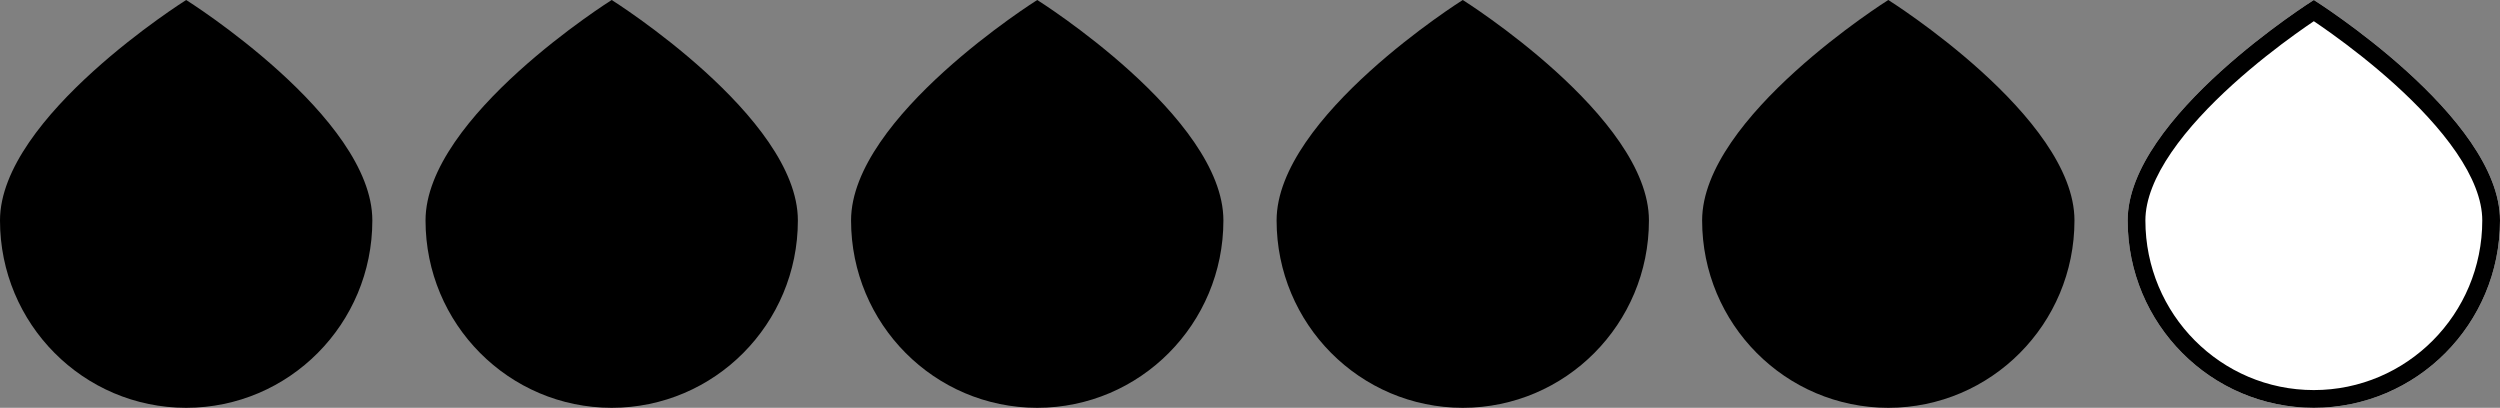
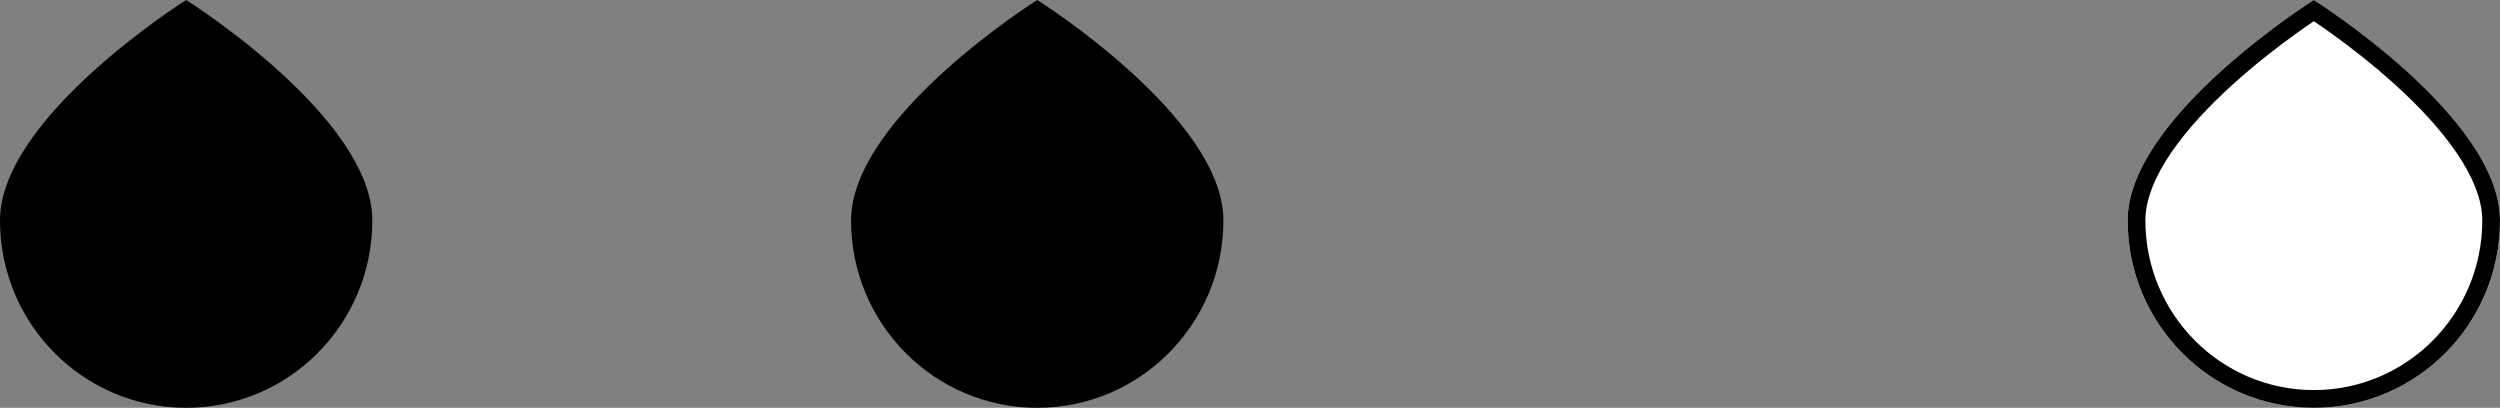
<svg xmlns="http://www.w3.org/2000/svg" width="141" height="23" viewBox="0 0 141 23" fill="none">
  <rect x="0" y="0" width="141" height="23" fill="#808080" stroke="none" />
  <path d="M21 12.432C21 18.269 16.299 23 10.5 23C4.701 23 0 18.269 0 12.432C0 6.596 10.5 0 10.5 0C10.5 0 21 6.596 21 12.432Z" fill="black" />
  <path d="M69 12.432C69 18.269 64.299 23 58.5 23C52.701 23 48 18.269 48 12.432C48 6.596 58.5 0 58.5 0C58.5 0 69 6.596 69 12.432Z" fill="black" />
-   <path d="M45 12.432C45 18.269 40.299 23 34.5 23C28.701 23 24 18.269 24 12.432C24 6.596 34.5 0 34.5 0C34.5 0 45 6.596 45 12.432Z" fill="black" />
-   <path d="M93 12.432C93 18.269 88.299 23 82.5 23C76.701 23 72 18.269 72 12.432C72 6.596 82.5 0 82.5 0C82.5 0 93 6.596 93 12.432Z" fill="black" />
-   <path d="M117 12.432C117 18.269 112.299 23 106.5 23C100.701 23 96 18.269 96 12.432C96 6.596 106.5 0 106.5 0C106.5 0 117 6.596 117 12.432Z" fill="black" />
  <path d="M141 12.432C141 18.269 136.299 23 130.5 23C124.701 23 120 18.269 120 12.432C120 6.596 130.5 0 130.5 0C130.5 0 141 6.596 141 12.432Z" fill="white" />
-   <path fill-rule="evenodd" clip-rule="evenodd" d="M130.5 22C135.741 22 140 17.723 140 12.432C140 11.262 139.467 9.956 138.534 8.592C137.61 7.242 136.36 5.93 135.079 4.769C133.802 3.612 132.52 2.628 131.556 1.933C131.132 1.627 130.77 1.378 130.5 1.196C130.23 1.378 129.868 1.627 129.444 1.933C128.48 2.628 127.198 3.612 125.921 4.769C124.64 5.93 123.39 7.242 122.466 8.592C121.533 9.956 121 11.262 121 12.432C121 17.723 125.259 22 130.5 22ZM130.5 23C136.299 23 141 18.269 141 12.432C141 6.596 130.5 0 130.5 0C130.5 0 120 6.596 120 12.432C120 18.269 124.701 23 130.5 23Z" fill="black" />
+   <path fill-rule="evenodd" clip-rule="evenodd" d="M130.5 22C135.741 22 140 17.723 140 12.432C140 11.262 139.467 9.956 138.534 8.592C137.61 7.242 136.36 5.93 135.079 4.769C133.802 3.612 132.52 2.628 131.556 1.933C131.132 1.627 130.77 1.378 130.5 1.196C130.23 1.378 129.868 1.627 129.444 1.933C128.48 2.628 127.198 3.612 125.921 4.769C124.64 5.93 123.39 7.242 122.466 8.592C121.533 9.956 121 11.262 121 12.432C121 17.723 125.259 22 130.5 22ZM130.5 23C136.299 23 141 18.269 141 12.432C141 6.596 130.5 0 130.5 0C130.5 0 120 6.596 120 12.432C120 18.269 124.701 23 130.5 23" fill="black" />
</svg>